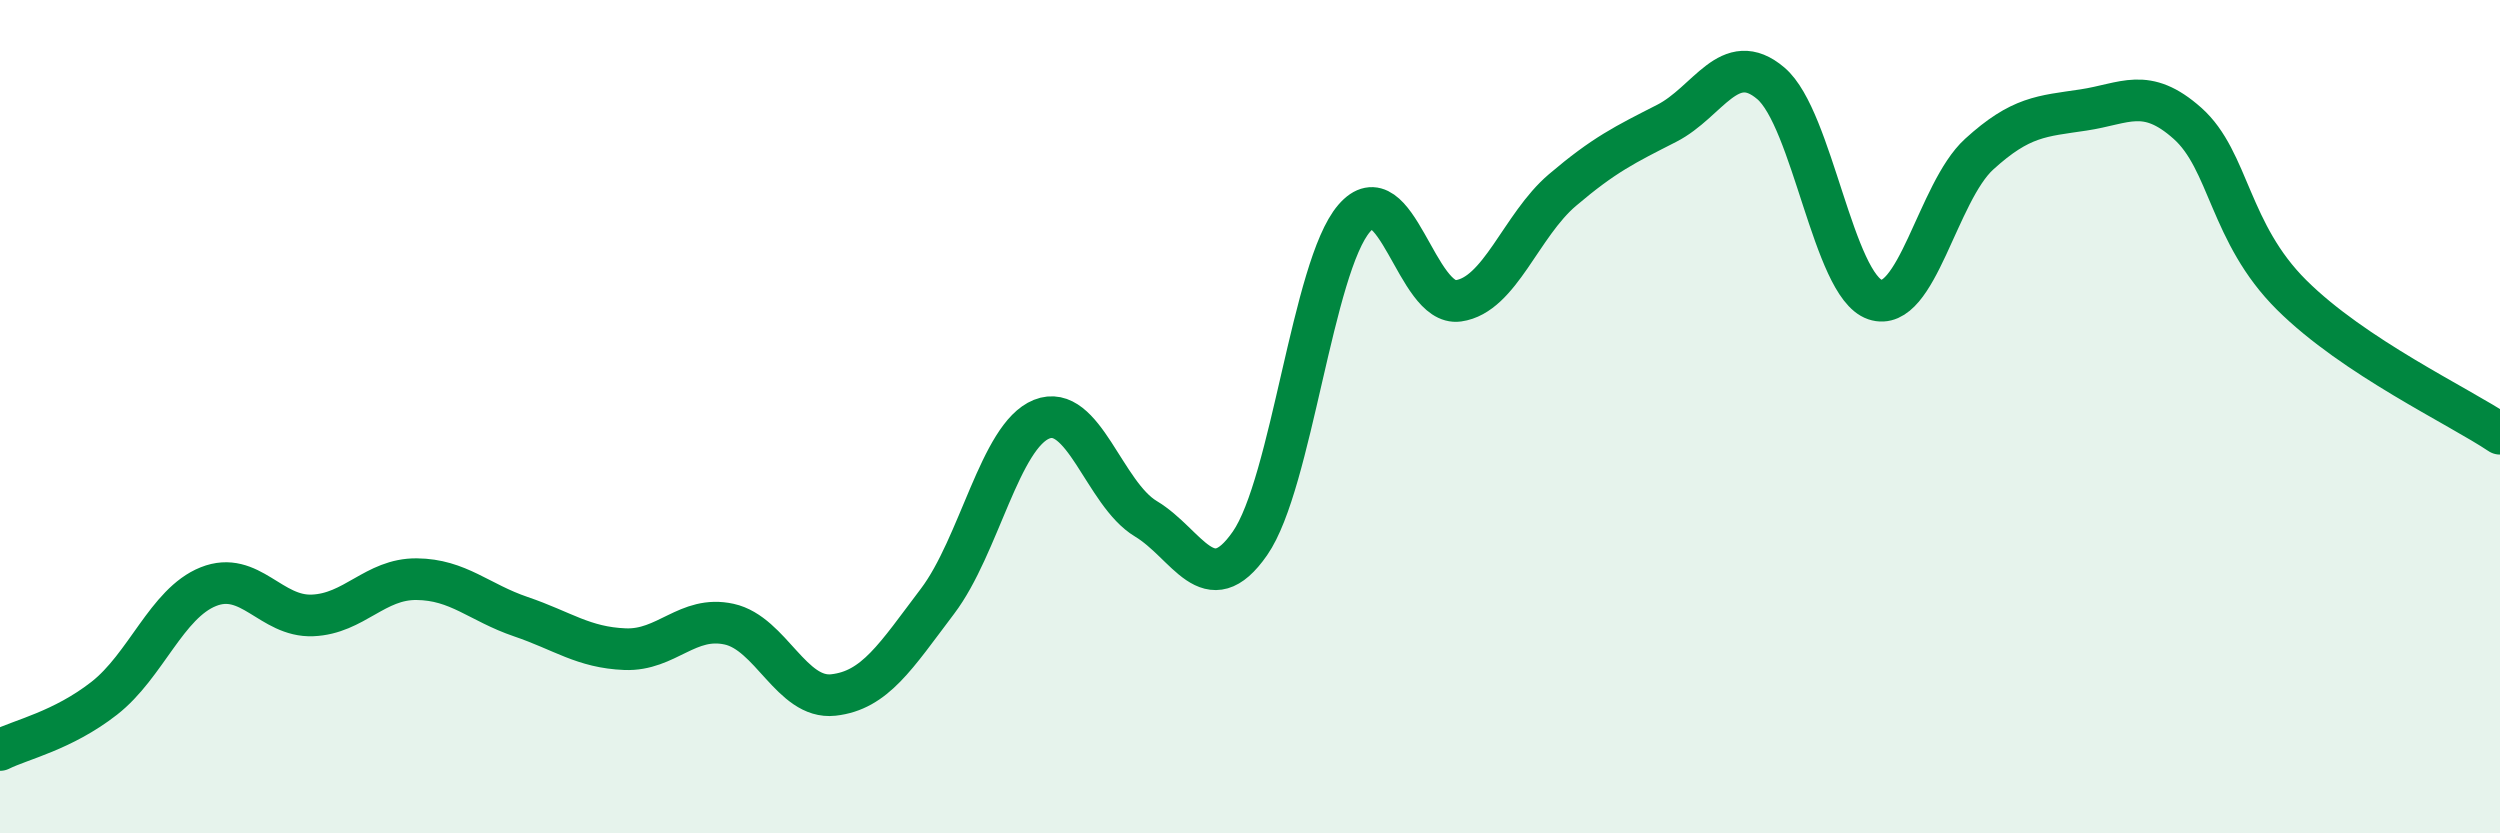
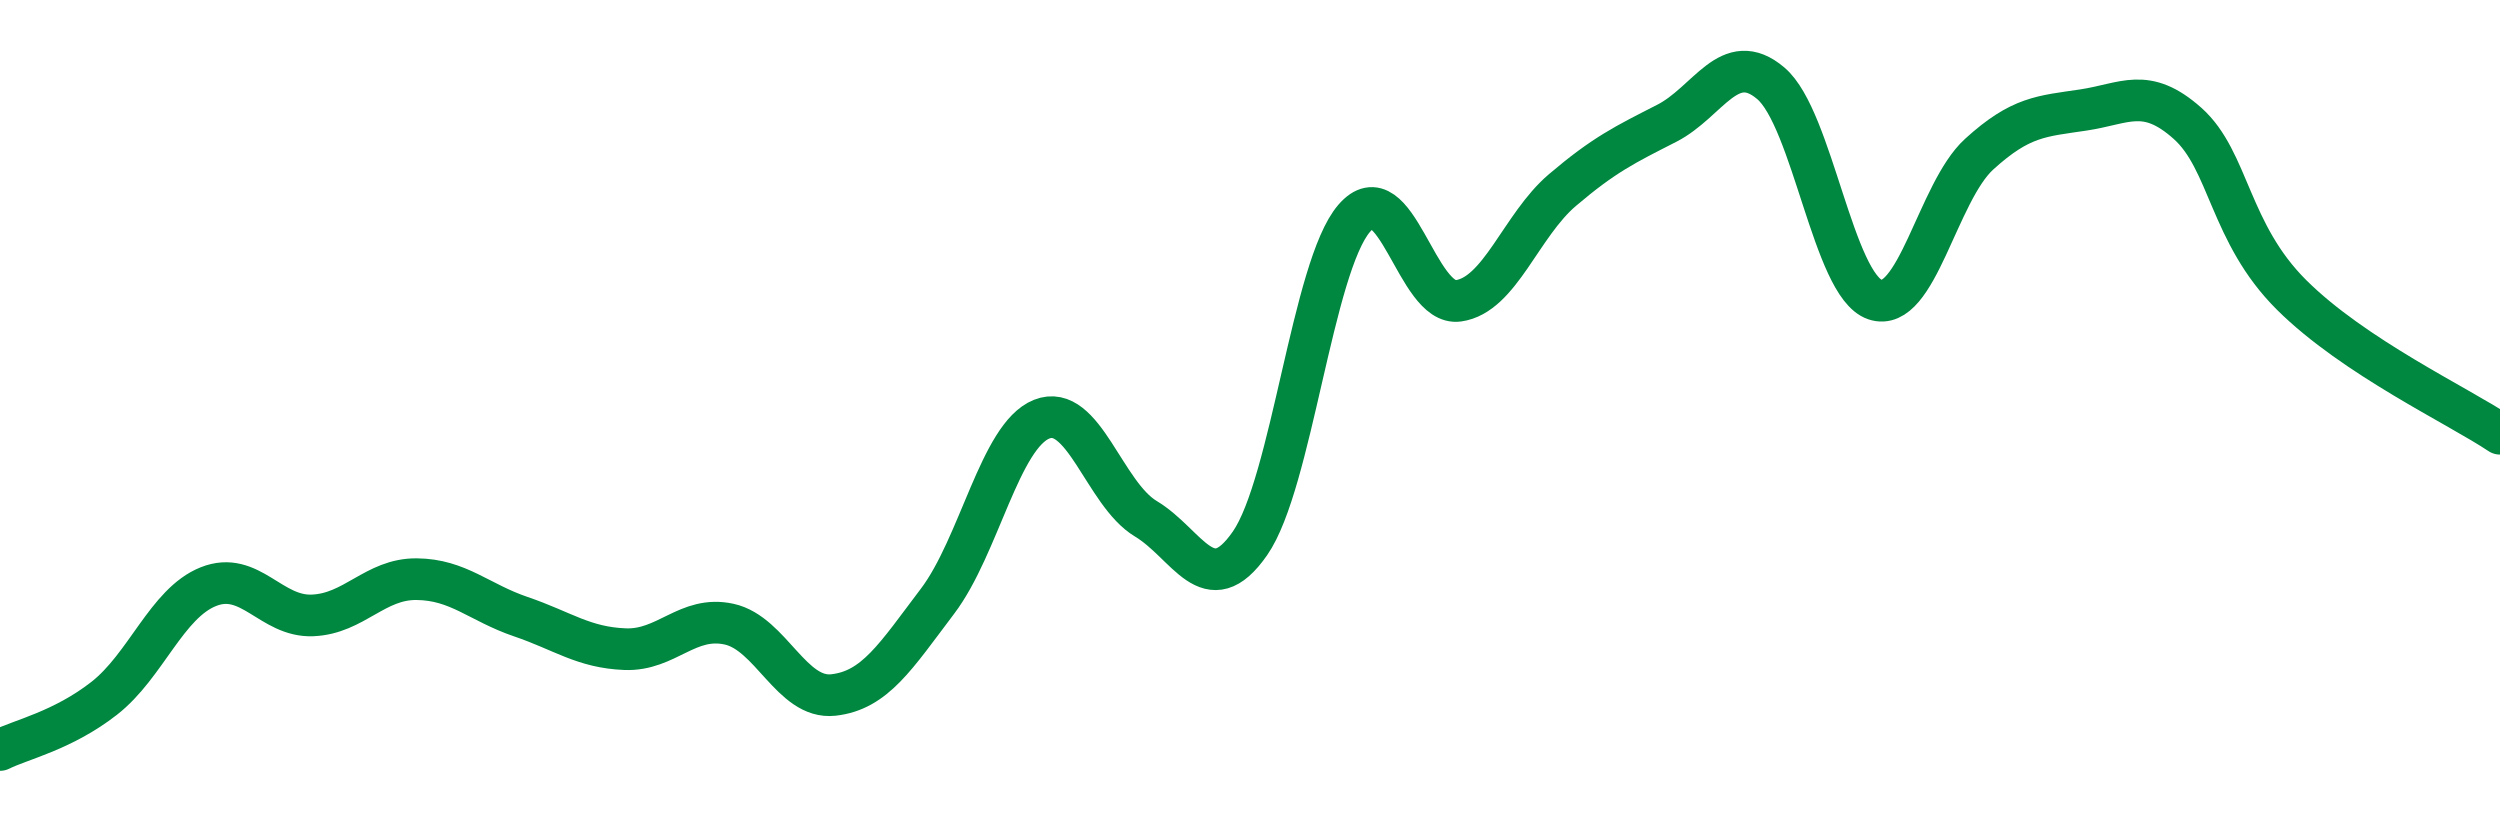
<svg xmlns="http://www.w3.org/2000/svg" width="60" height="20" viewBox="0 0 60 20">
-   <path d="M 0,18 C 0.5,17.75 1.5,17.54 2.5,16.76 C 3.5,15.98 4,14.48 5,14.08 C 6,13.68 6.5,14.81 7.5,14.77 C 8.5,14.73 9,13.89 10,13.9 C 11,13.91 11.5,14.46 12.5,14.8 C 13.5,15.14 14,15.54 15,15.58 C 16,15.62 16.5,14.76 17.5,14.98 C 18.5,15.2 19,16.79 20,16.68 C 21,16.57 21.5,15.75 22.5,14.43 C 23.5,13.11 24,10.46 25,10.06 C 26,9.66 26.5,11.85 27.5,12.45 C 28.5,13.05 29,14.48 30,13.04 C 31,11.6 31.5,6.4 32.5,5.24 C 33.5,4.08 34,7.36 35,7.22 C 36,7.08 36.5,5.41 37.5,4.56 C 38.5,3.71 39,3.47 40,2.96 C 41,2.45 41.5,1.15 42.5,2 C 43.5,2.85 44,6.85 45,7.19 C 46,7.53 46.5,4.61 47.5,3.7 C 48.5,2.79 49,2.79 50,2.64 C 51,2.49 51.5,2.07 52.5,2.96 C 53.5,3.85 53.5,5.59 55,7.08 C 56.5,8.57 59,9.74 60,10.41L60 20L0 20Z" fill="#008740" opacity="0.1" stroke-linecap="round" stroke-linejoin="round" />
  <path d="M 0,18 C 0.5,17.75 1.5,17.54 2.5,16.76 C 3.5,15.98 4,14.48 5,14.08 C 6,13.68 6.5,14.81 7.5,14.77 C 8.5,14.73 9,13.89 10,13.9 C 11,13.91 11.5,14.46 12.5,14.8 C 13.5,15.14 14,15.54 15,15.58 C 16,15.62 16.5,14.76 17.5,14.98 C 18.5,15.2 19,16.79 20,16.68 C 21,16.57 21.5,15.75 22.5,14.43 C 23.5,13.11 24,10.46 25,10.06 C 26,9.66 26.5,11.85 27.5,12.45 C 28.5,13.05 29,14.48 30,13.04 C 31,11.6 31.5,6.4 32.5,5.24 C 33.5,4.08 34,7.36 35,7.22 C 36,7.08 36.5,5.41 37.5,4.56 C 38.5,3.71 39,3.47 40,2.96 C 41,2.45 41.5,1.15 42.5,2 C 43.5,2.85 44,6.85 45,7.19 C 46,7.53 46.5,4.61 47.5,3.7 C 48.5,2.79 49,2.79 50,2.64 C 51,2.49 51.5,2.07 52.5,2.96 C 53.5,3.85 53.5,5.59 55,7.08 C 56.5,8.57 59,9.74 60,10.41" stroke="#008740" stroke-width="1" fill="none" stroke-linecap="round" stroke-linejoin="round" />
</svg>